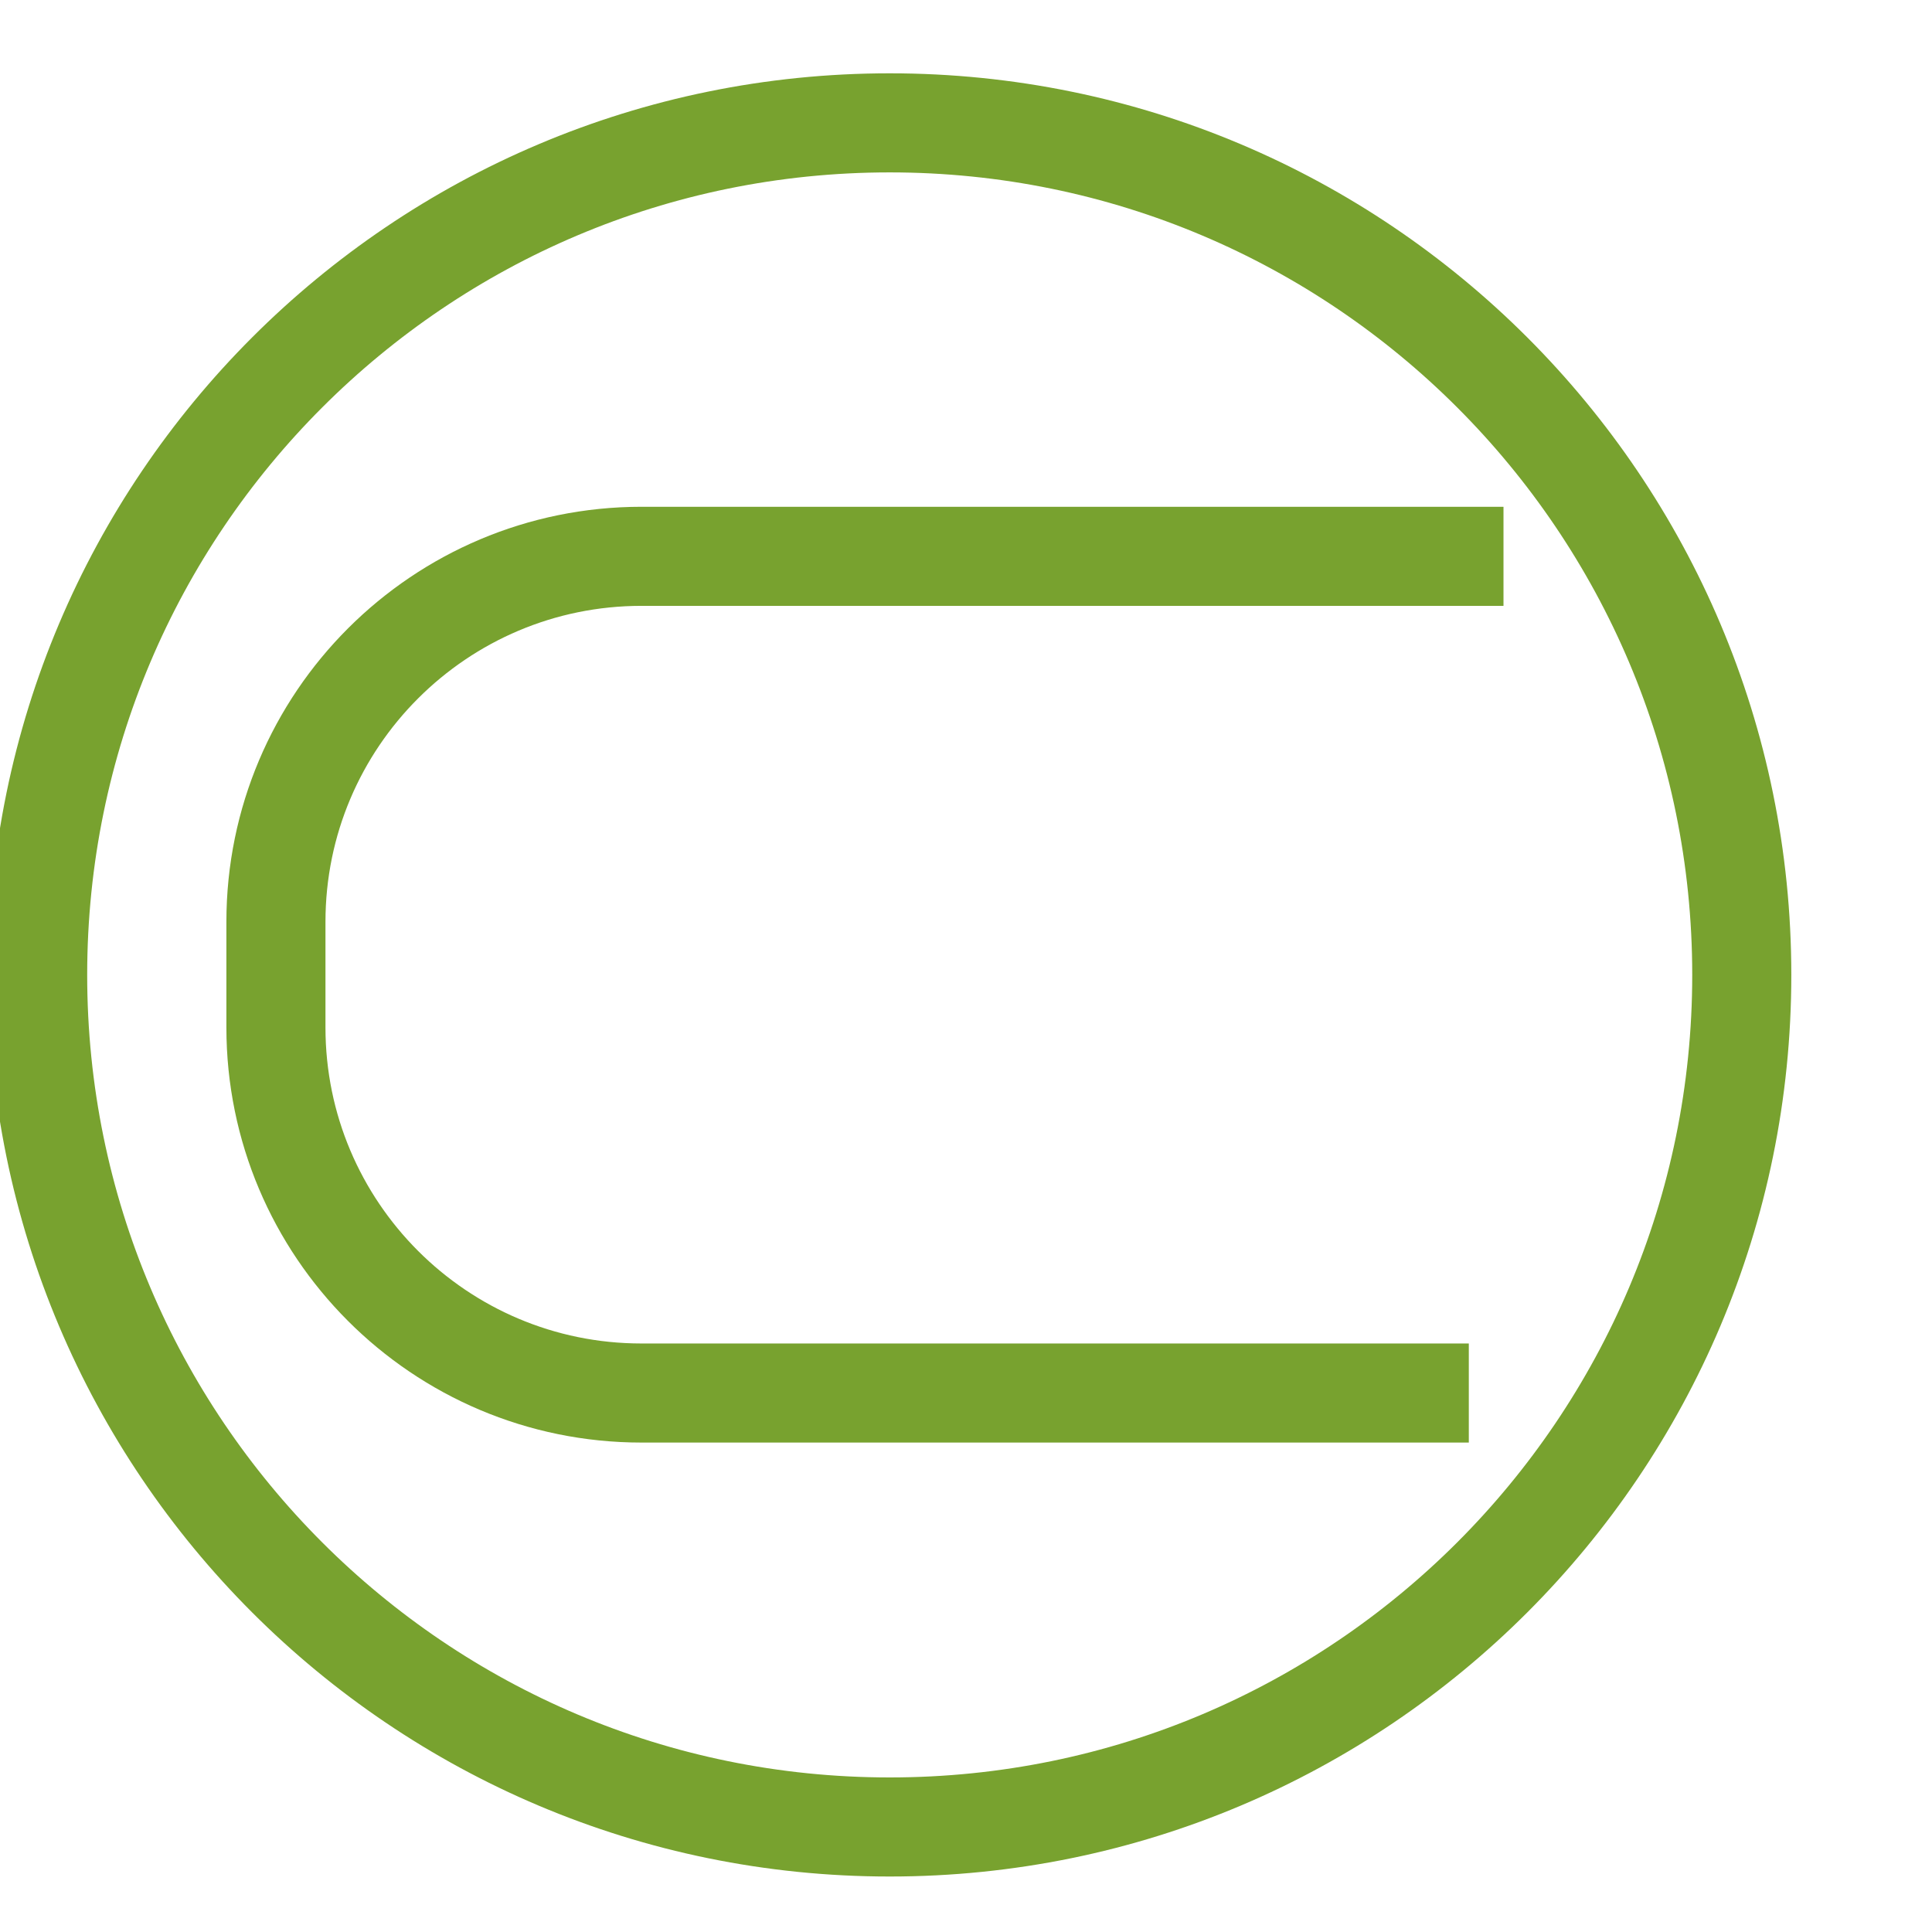
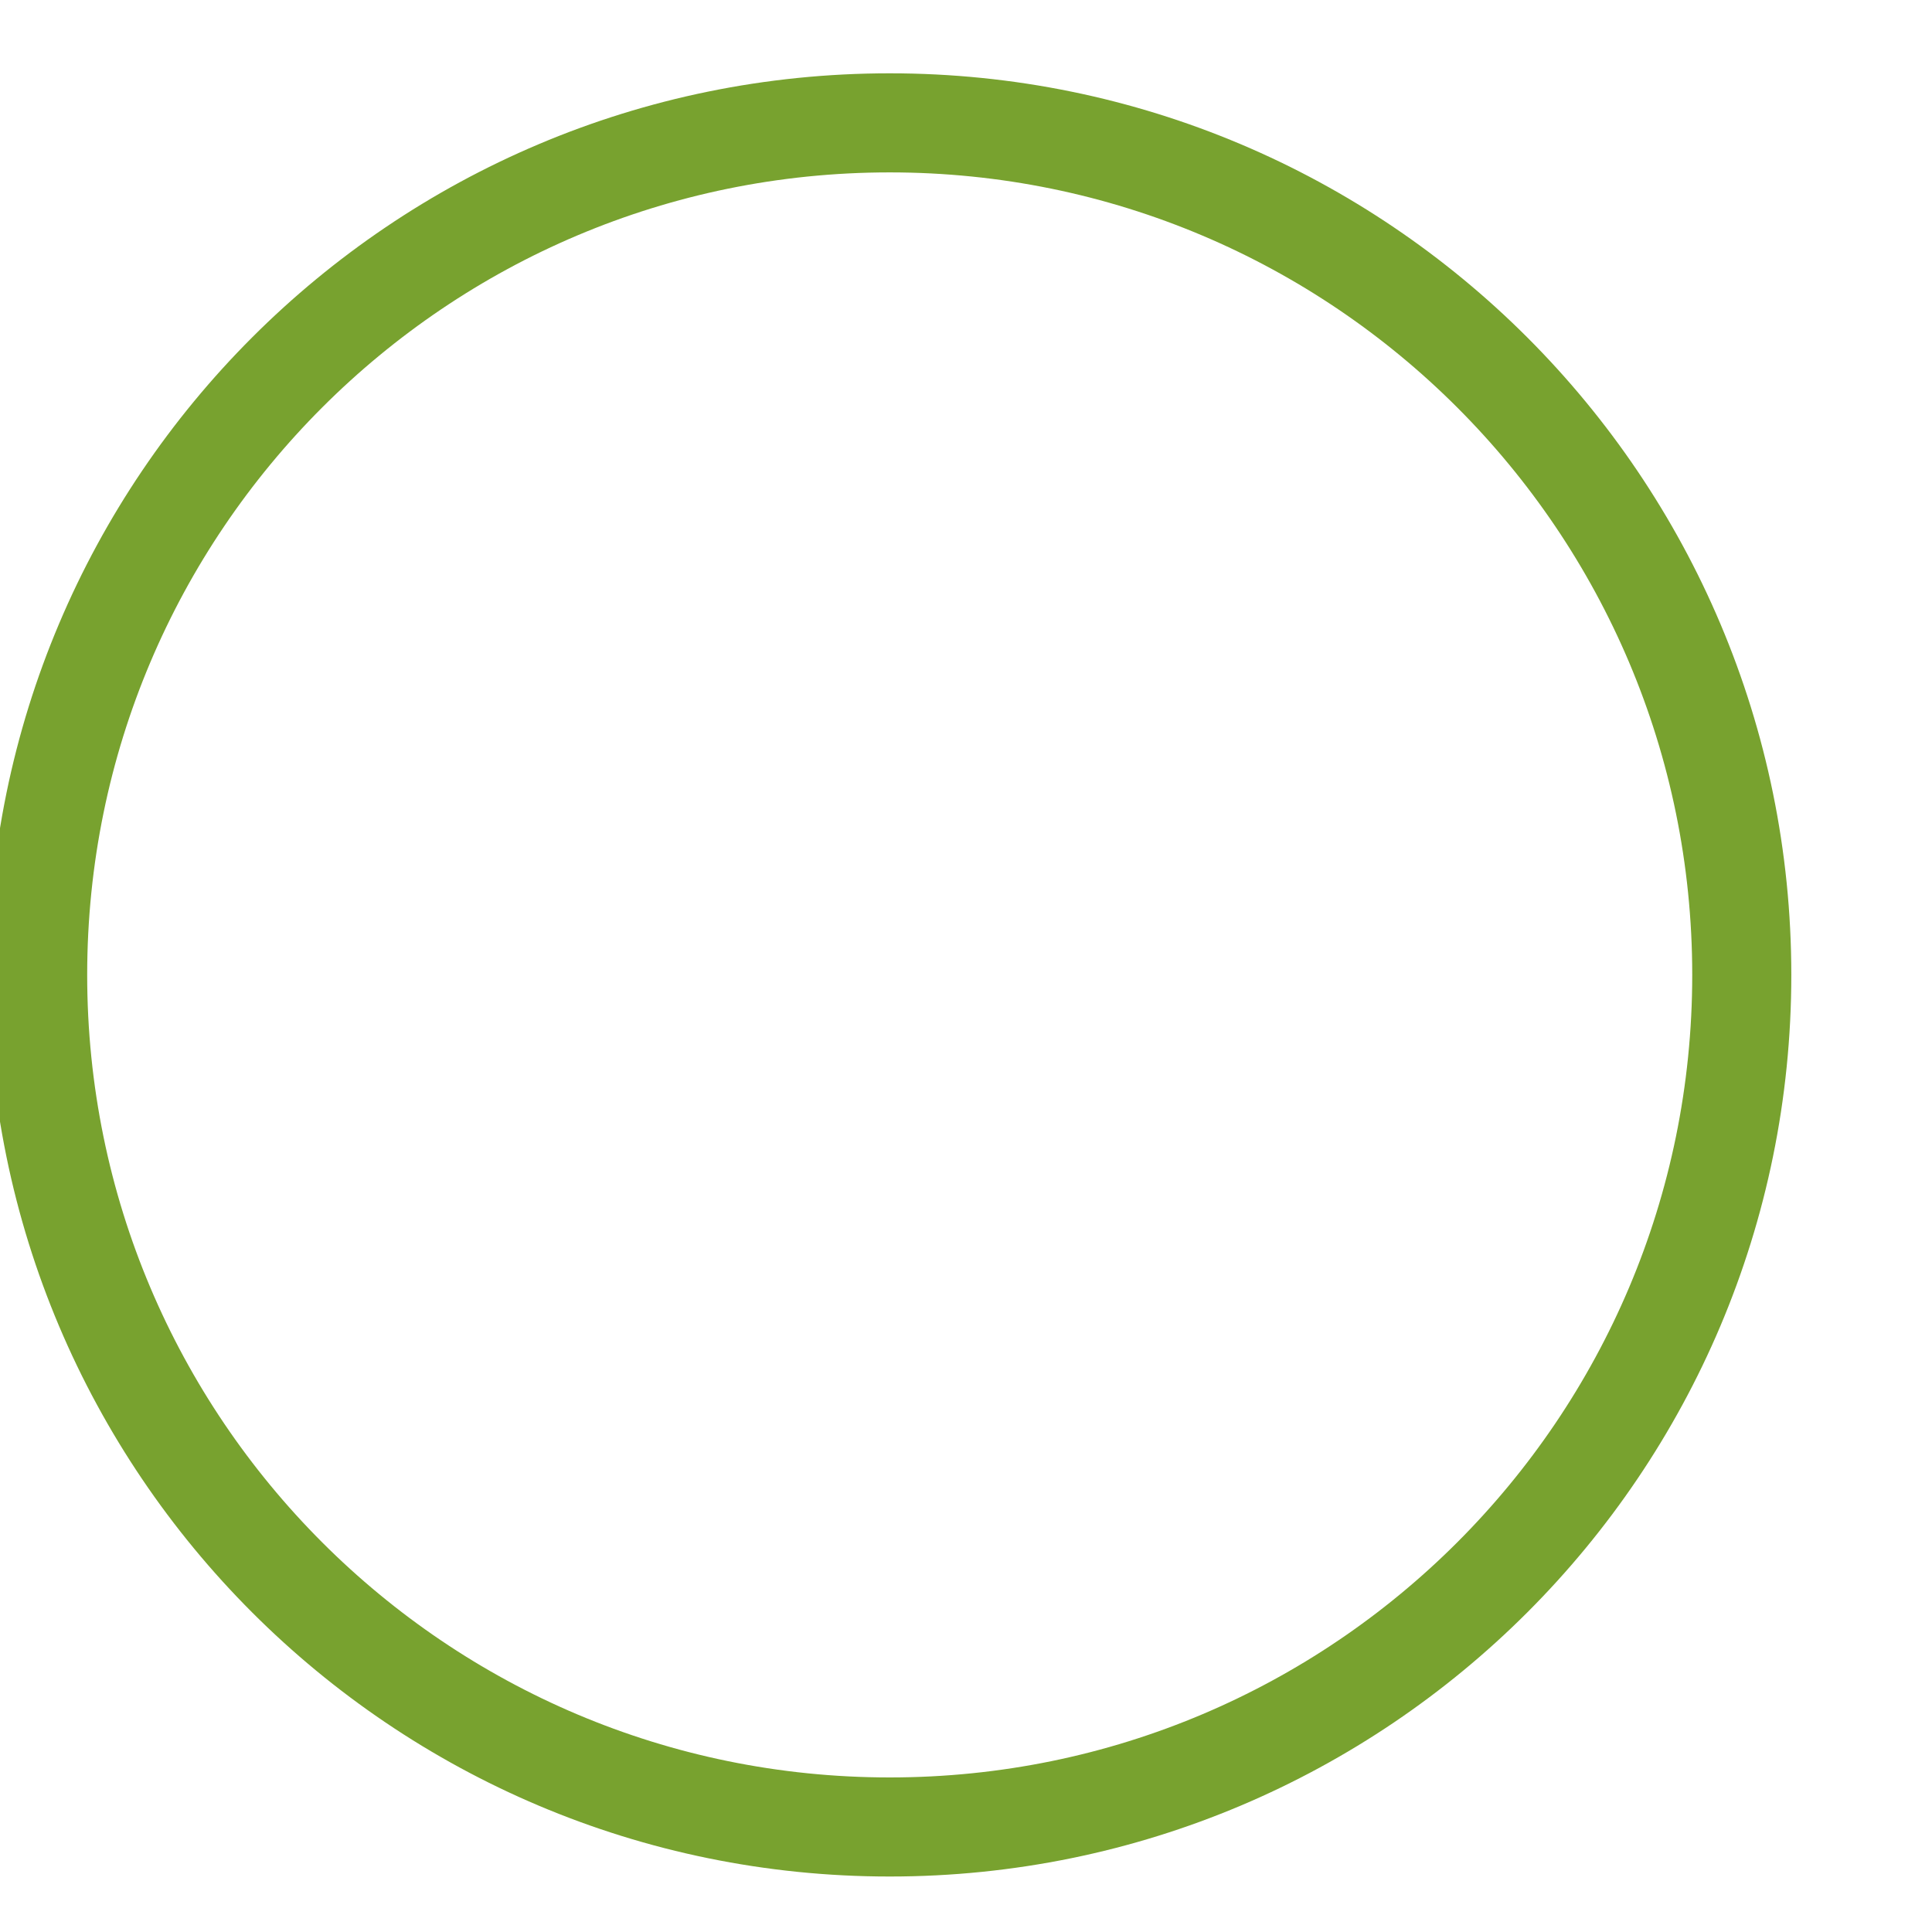
<svg xmlns="http://www.w3.org/2000/svg" id="Layer_1" data-name="Layer 1" viewBox="0 0 39 39">
  <defs>
    <style>
      .cls-1 {
        stroke-miterlimit: 10;
      }

      .cls-1, .cls-2 {
        fill: none;
        stroke: #78a22f;
        stroke-width: 2px;
      }
    </style>
  </defs>
  <path class="cls-2" d="M17.96,36.88c9.5,0,17.2-7.7,17.2-17.2S27.46,2.48,17.96,2.48.76,10.18.76,19.68s7.7,17.2,17.2,17.2Z" />
-   <path class="cls-1" d="M30.35,11.23H12.95c-4.07,0-7.38,3.3-7.38,7.38v2.13c0,4.07,3.3,7.38,7.38,7.38h16.7" />
</svg>